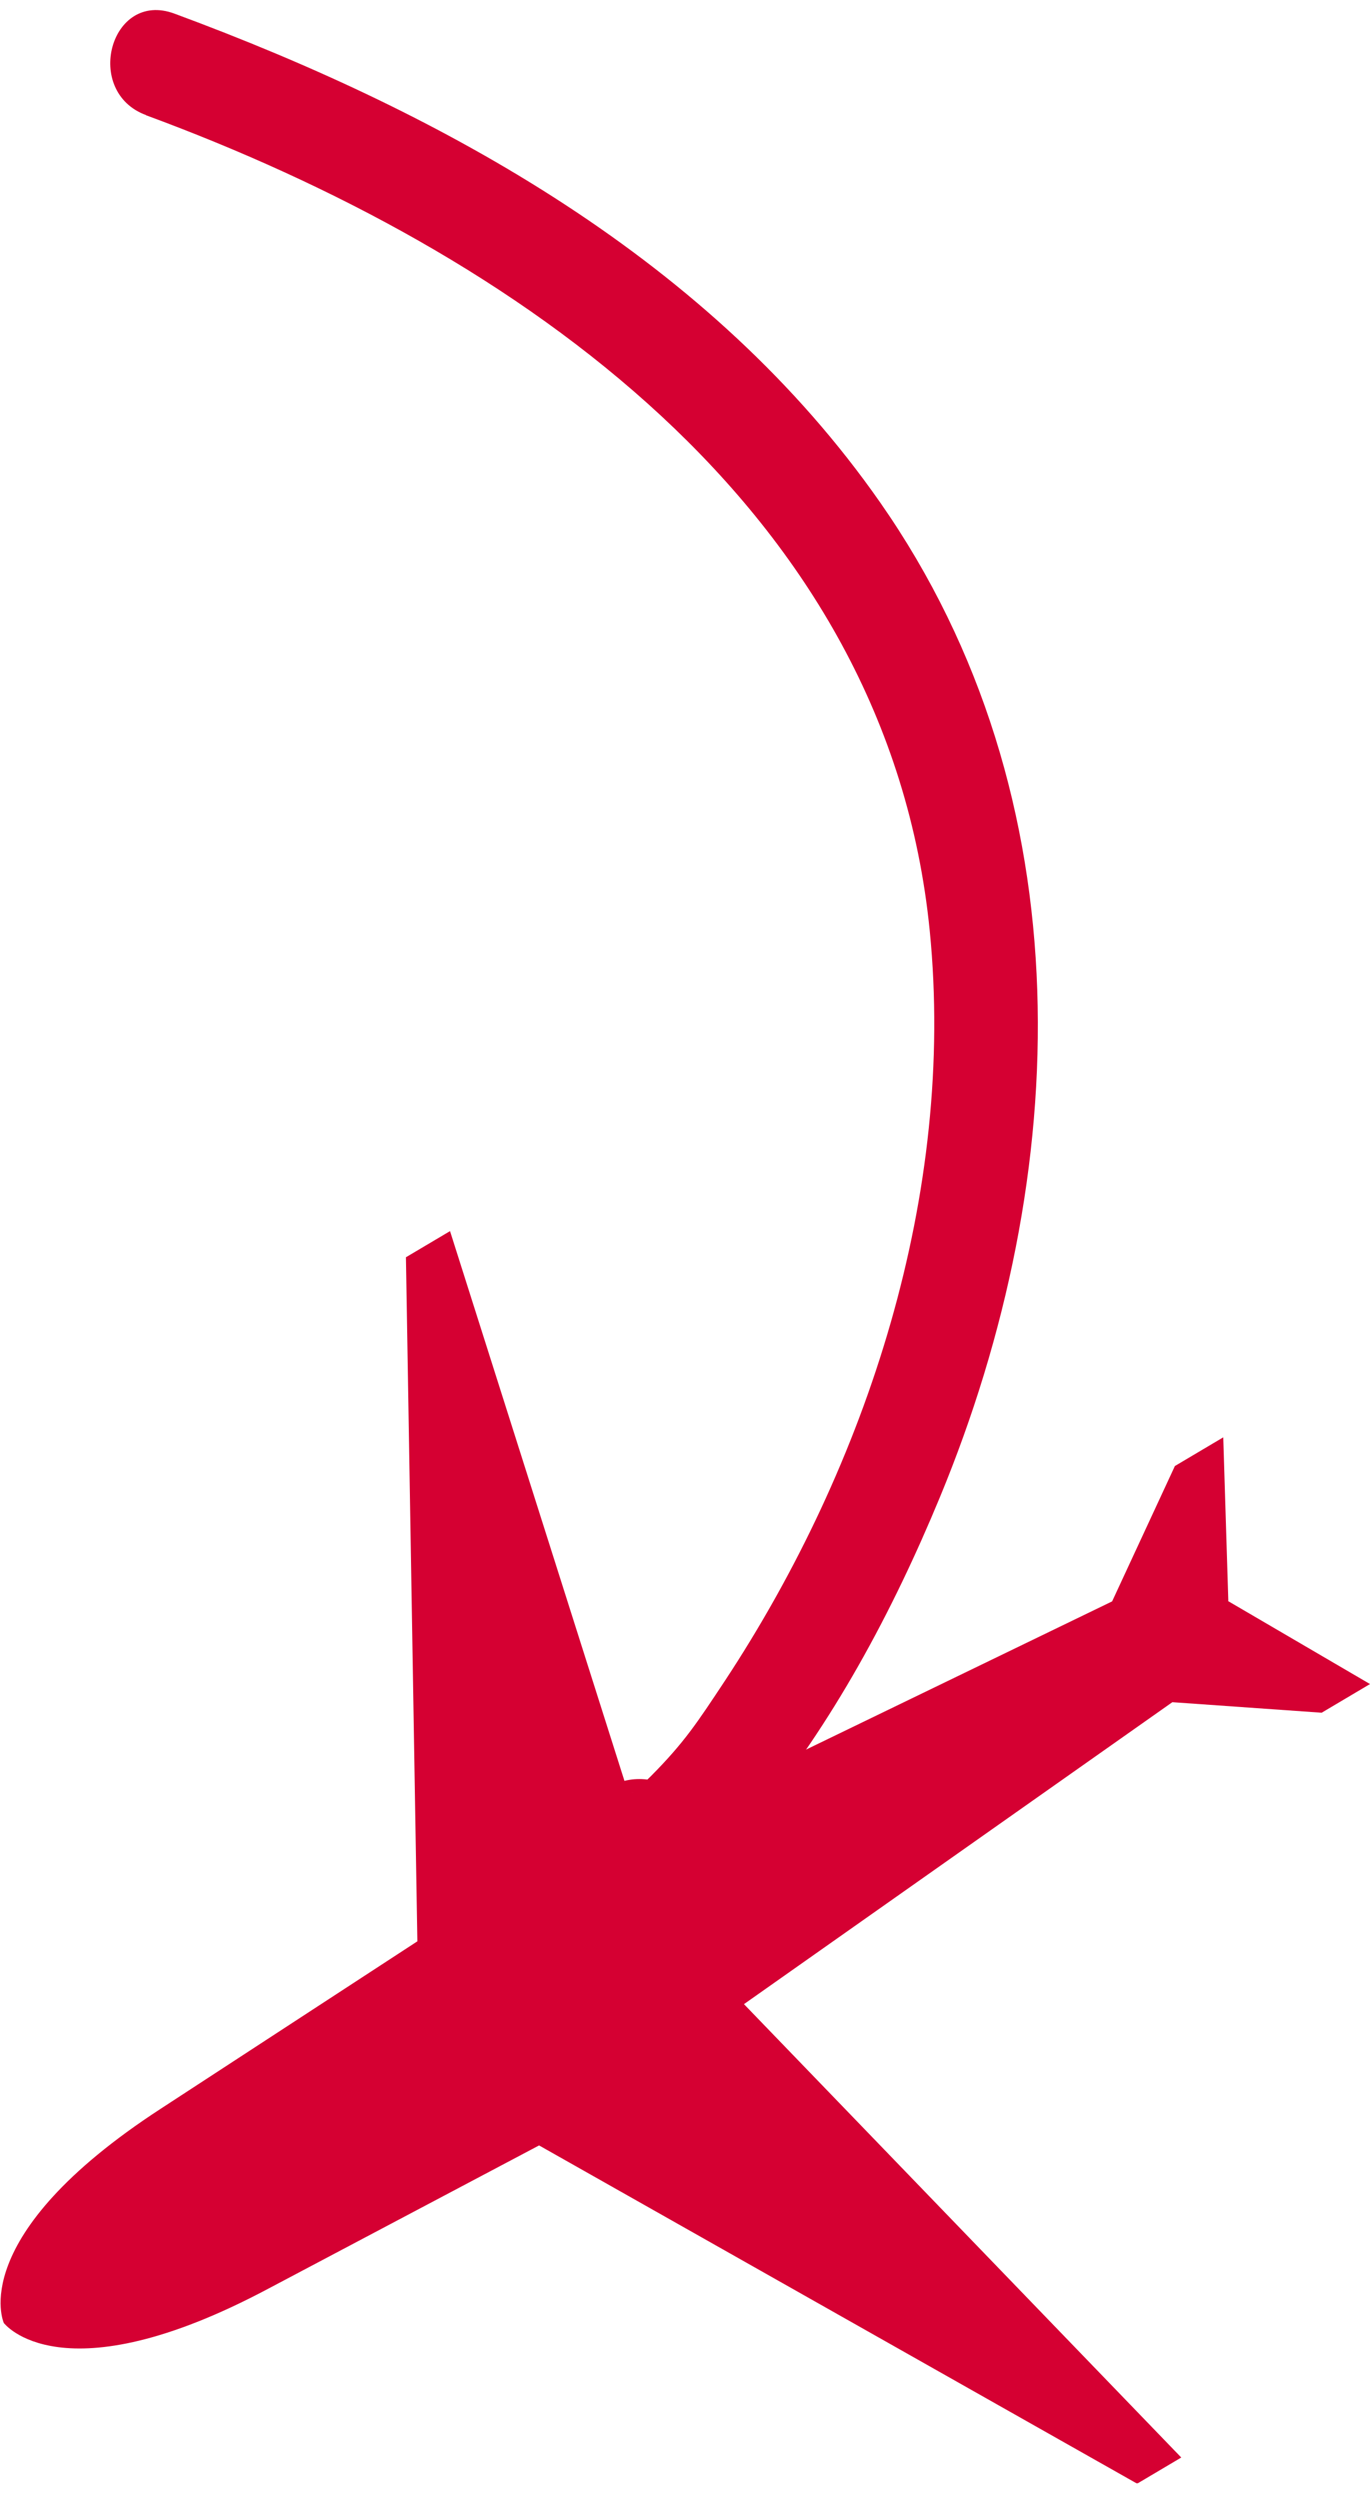
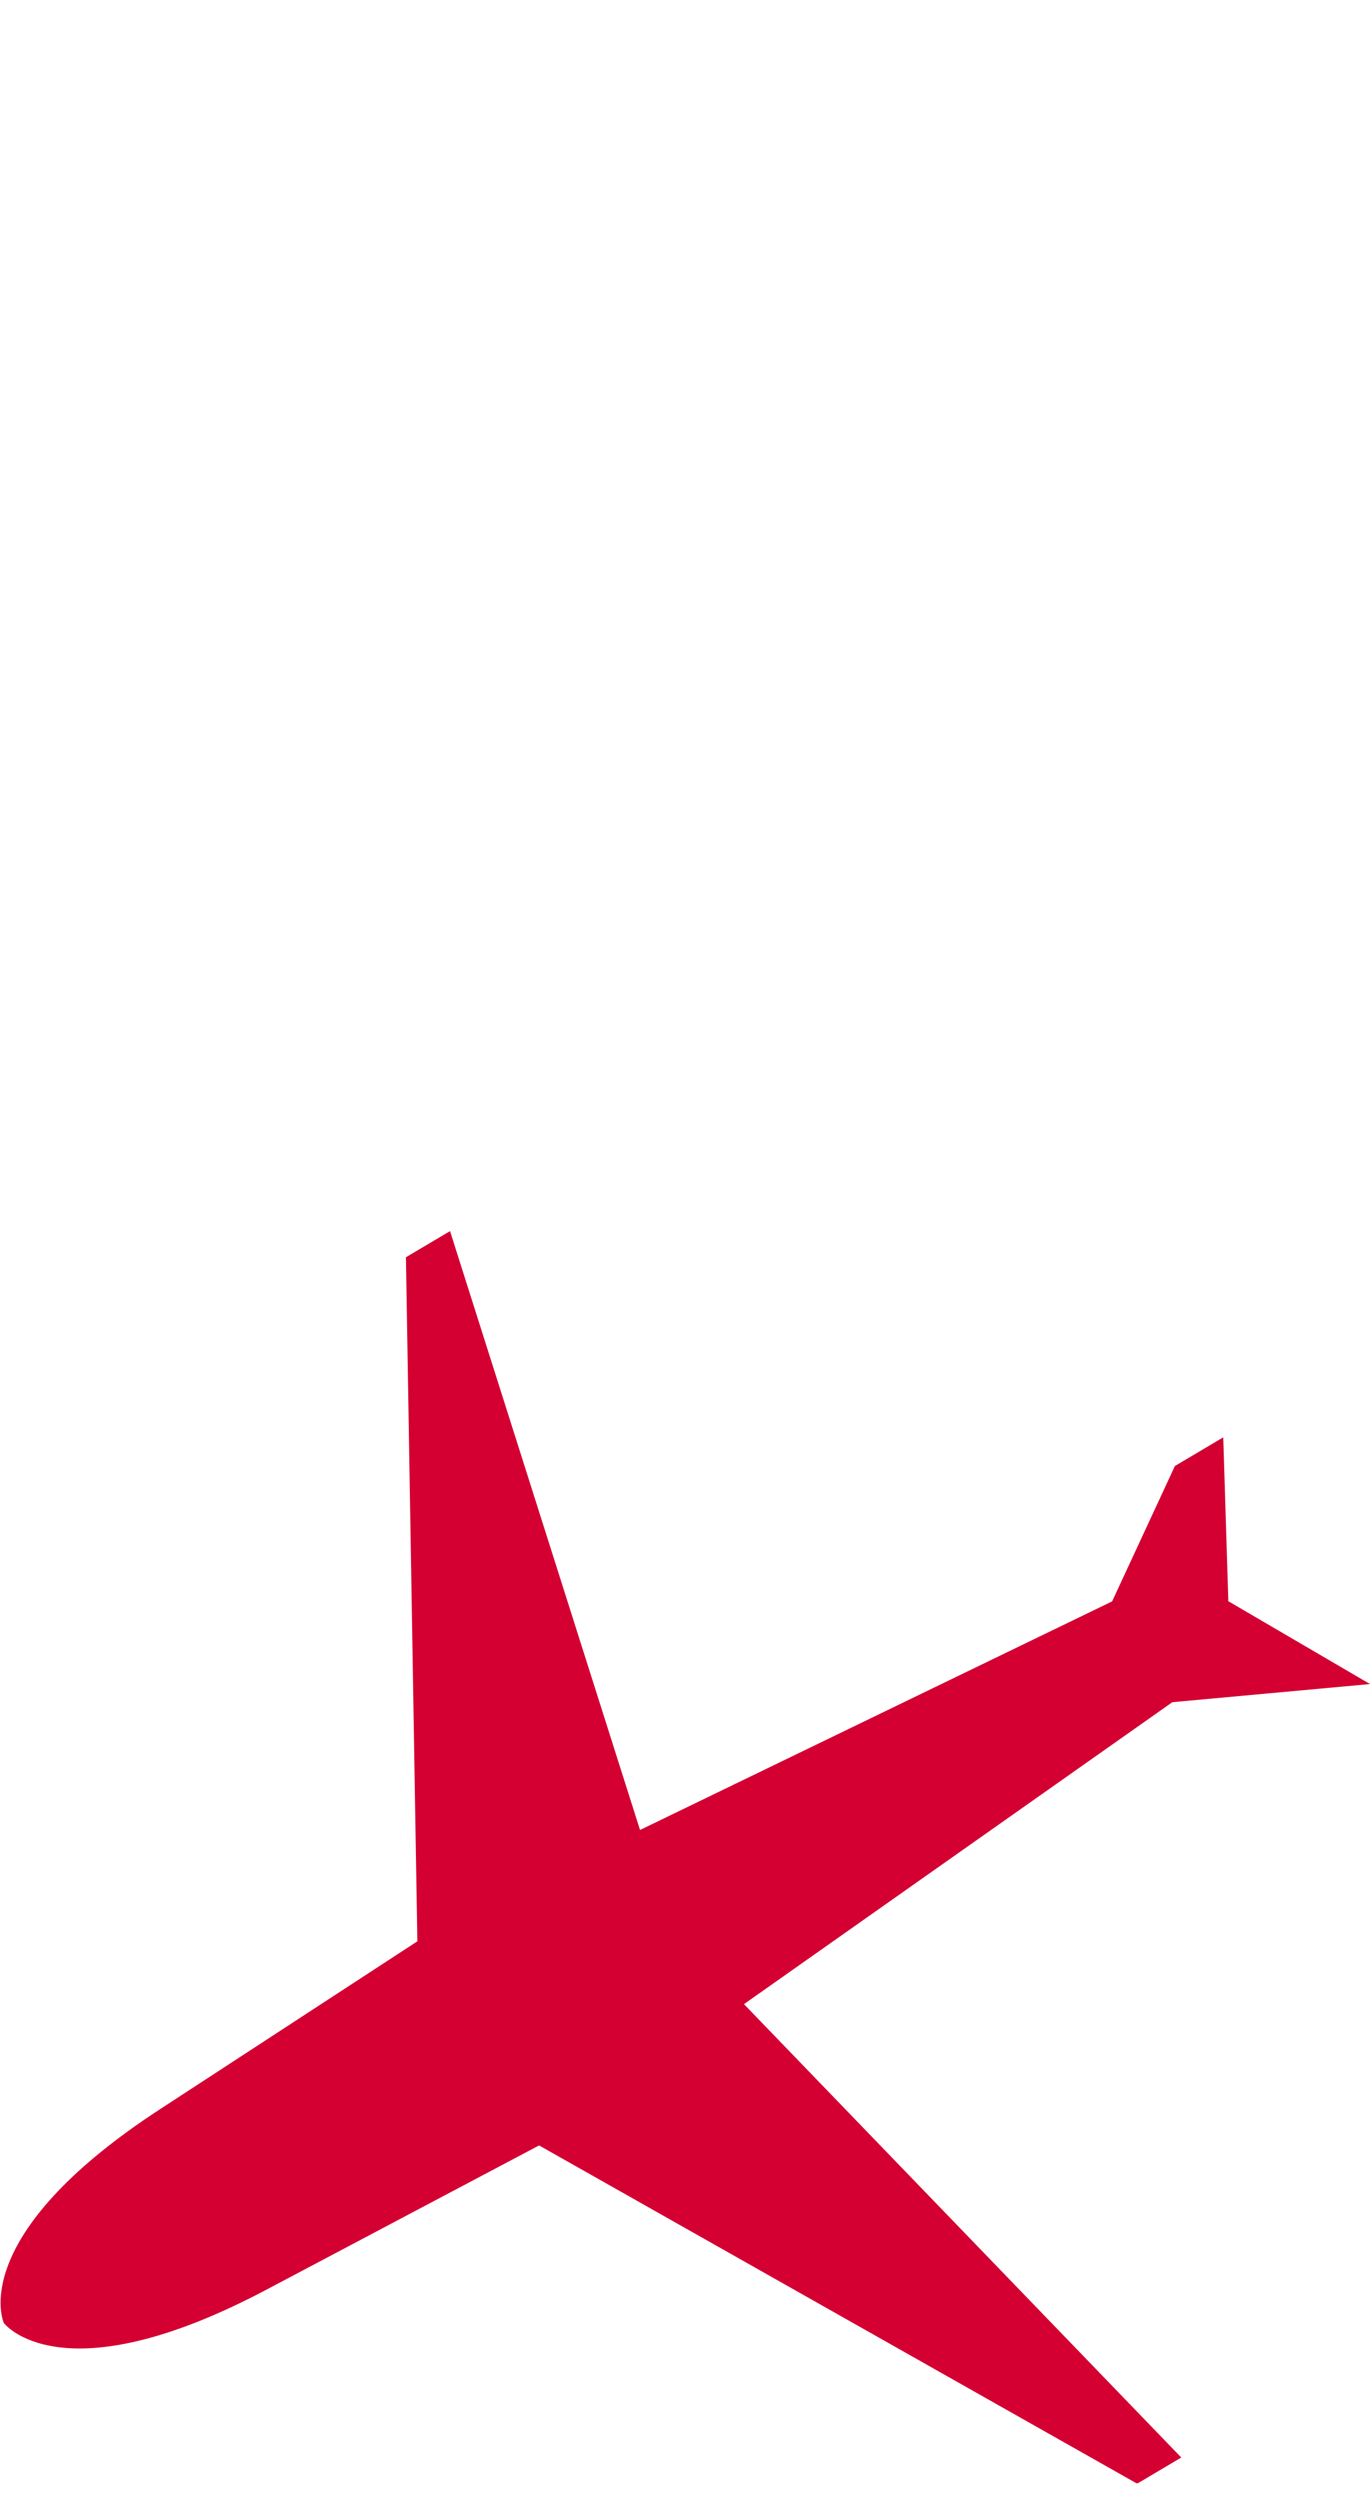
<svg xmlns="http://www.w3.org/2000/svg" width="51" height="93" viewBox="0 0 51 93" fill="none">
  <g clip-path="url(#clip0_15_3903)">
-     <path d="M5.432 4.286C19.232 9.37 33.047 18.909 34.611 34.629C35.574 44.372 32.321 54.444 26.968 62.555C25.958 64.077 25.484 64.814 24.221 66.085C24.032 66.273 23.842 66.446 23.637 66.619C23.921 66.368 23.811 66.634 23.495 66.697C23.605 66.681 24.047 66.462 24.553 66.619C25.358 66.854 25.784 67.795 25.784 68.078C25.768 65.552 21.821 65.552 21.837 68.078C21.837 70.007 23.732 70.98 25.405 70.133C26.463 69.6 27.316 68.596 28.042 67.701C30.995 64.124 33.221 59.967 34.989 55.699C39.947 43.728 40.437 29.671 32.763 18.689C26.495 9.715 16.595 4.239 6.489 0.505C4.105 -0.373 3.079 3.424 5.447 4.286H5.432Z" fill="#D50032" />
-     <path fill-rule="evenodd" clip-rule="evenodd" d="M45.711 59.559L51 62.649L49.2 63.716L43.642 63.324L27.695 74.557L43.974 91.423L42.332 92.396L20.068 79.813L9.979 85.147C2.274 89.242 0.142 86.418 0.142 86.418C0.142 86.418 -1.326 83.202 5.984 78.448L15.537 72.22L15.111 46.772L16.753 45.799L23.826 68.078L41.4 59.574L43.737 54.538L45.537 53.471L45.726 59.559H45.711Z" fill="#D50032" />
+     <path fill-rule="evenodd" clip-rule="evenodd" d="M45.711 59.559L51 62.649L43.642 63.324L27.695 74.557L43.974 91.423L42.332 92.396L20.068 79.813L9.979 85.147C2.274 89.242 0.142 86.418 0.142 86.418C0.142 86.418 -1.326 83.202 5.984 78.448L15.537 72.22L15.111 46.772L16.753 45.799L23.826 68.078L41.4 59.574L43.737 54.538L45.537 53.471L45.726 59.559H45.711Z" fill="#D50032" />
  </g>
  <defs>
    <clipPath id="clip0_15_3903">
      <rect width="51" height="92" fill="white" transform="translate(0 0.38)" />
    </clipPath>
  </defs>
</svg>